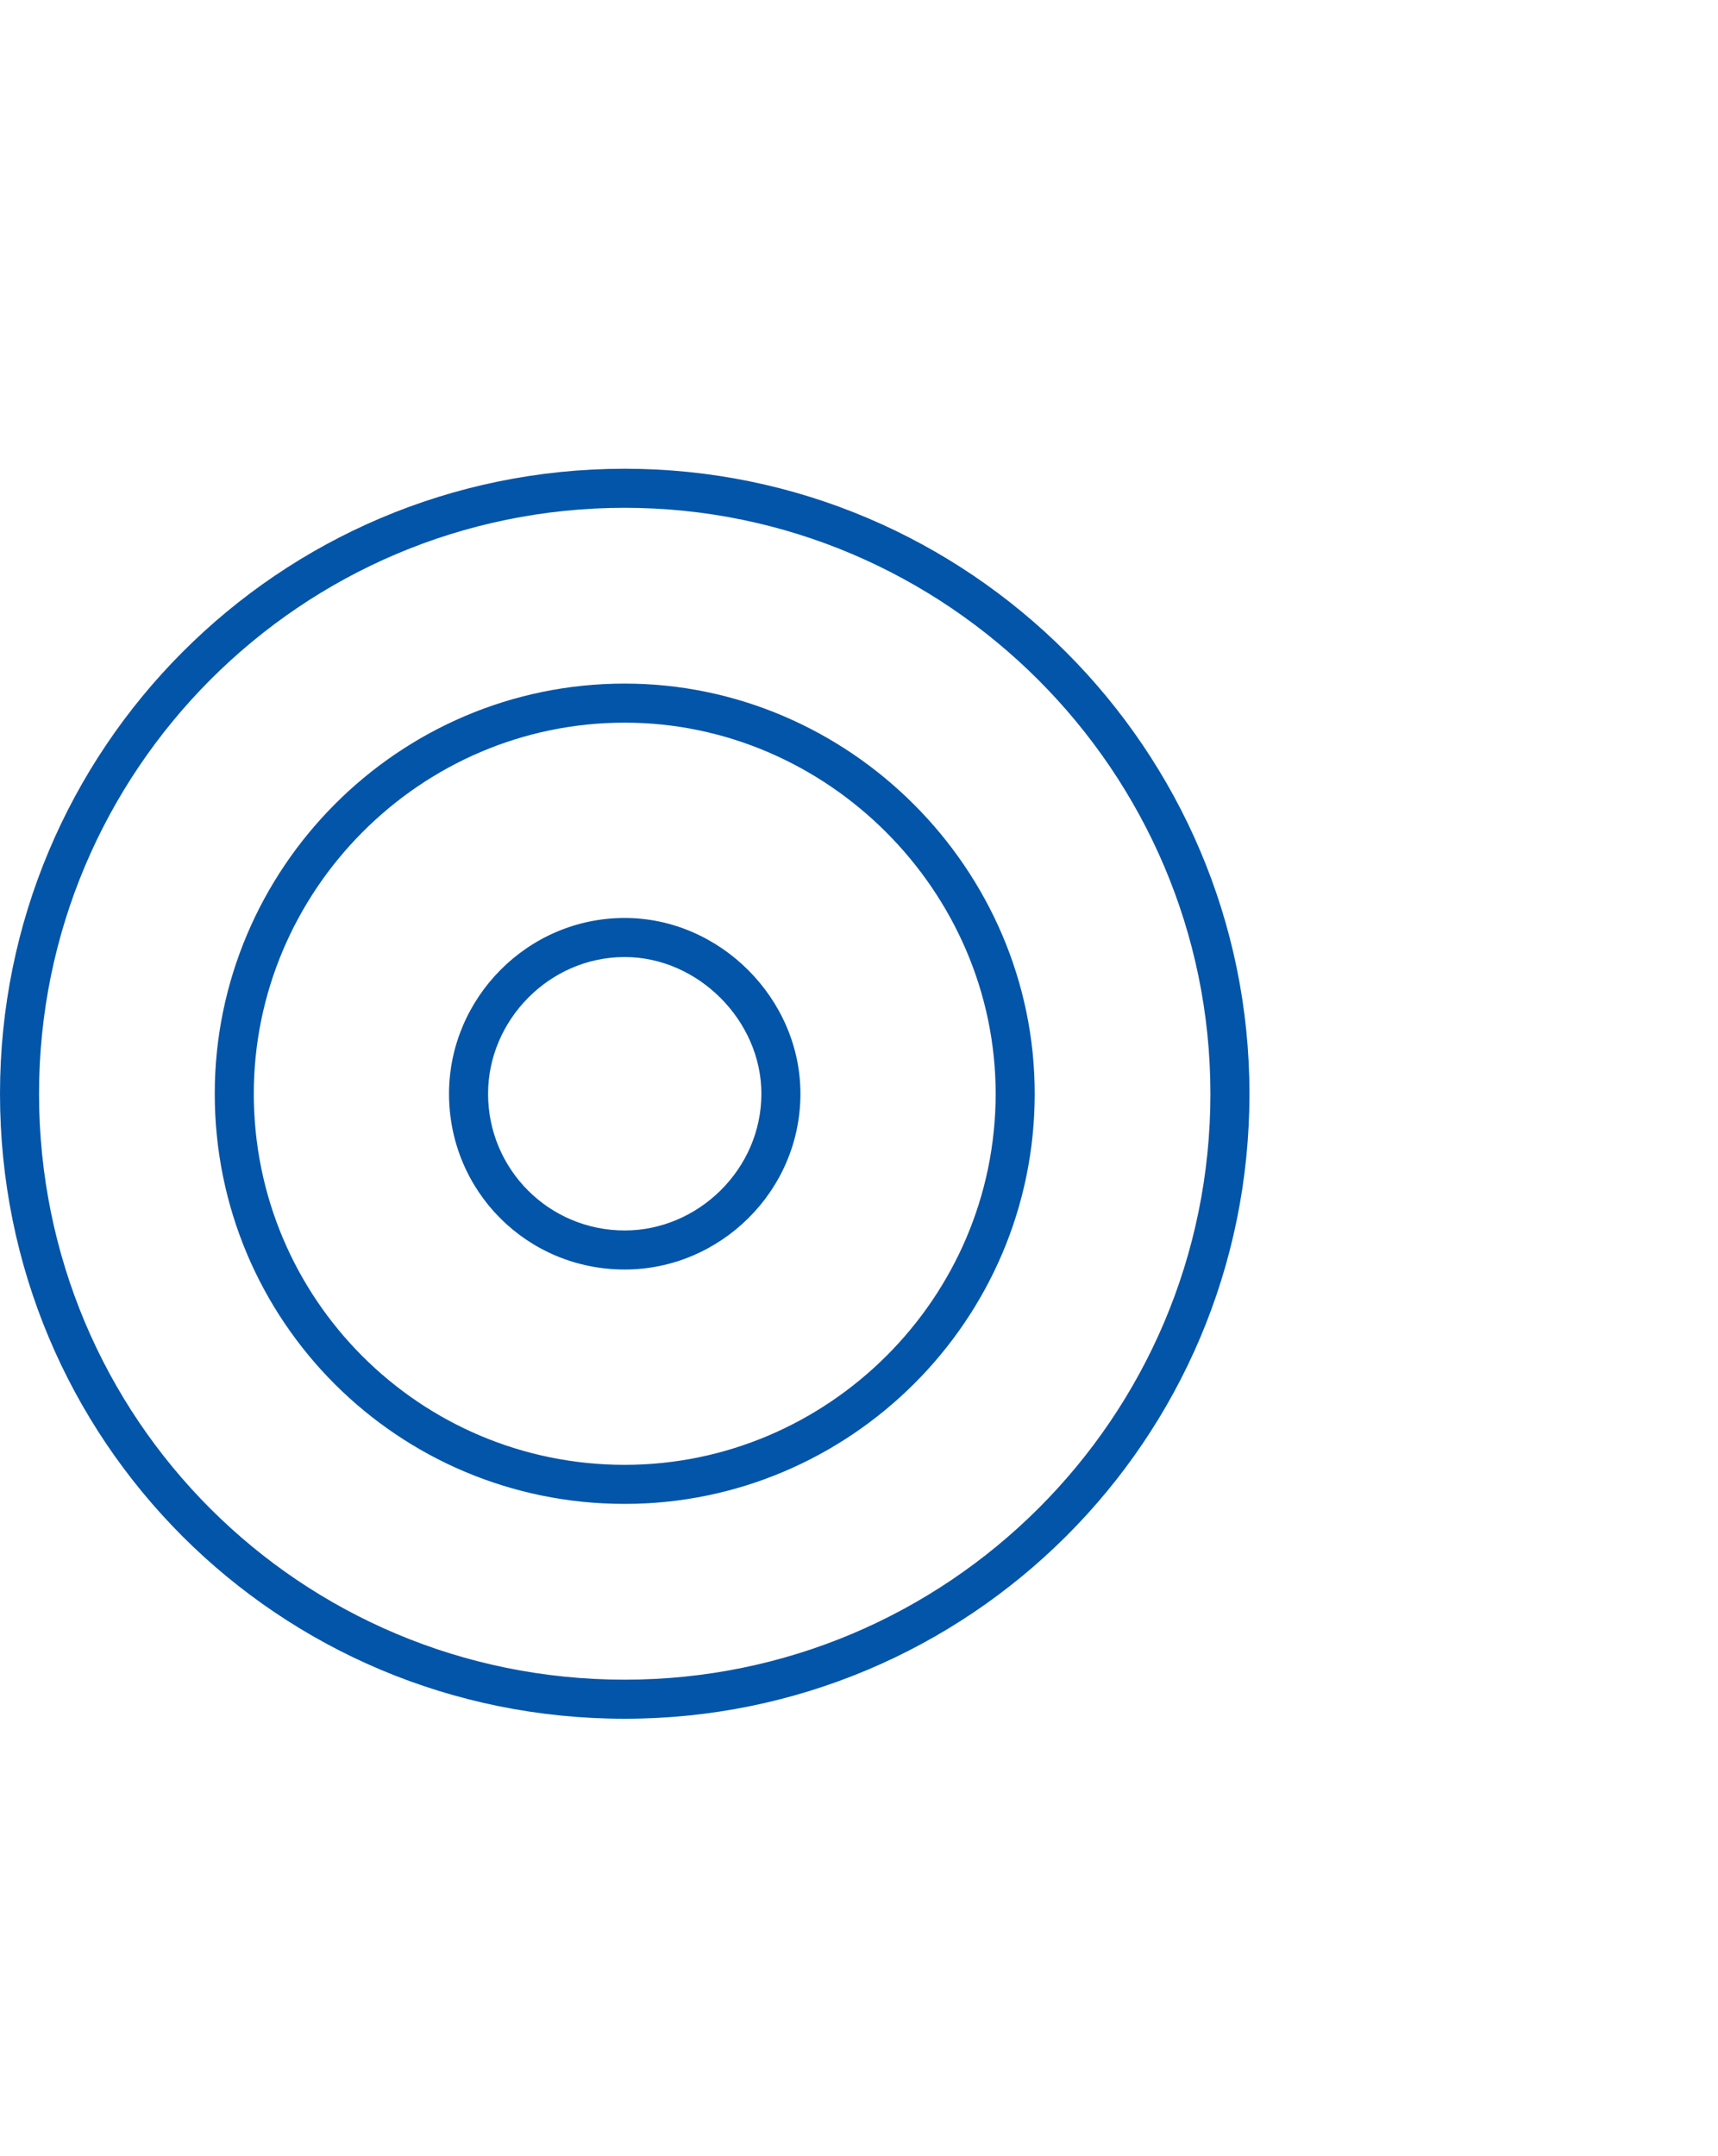
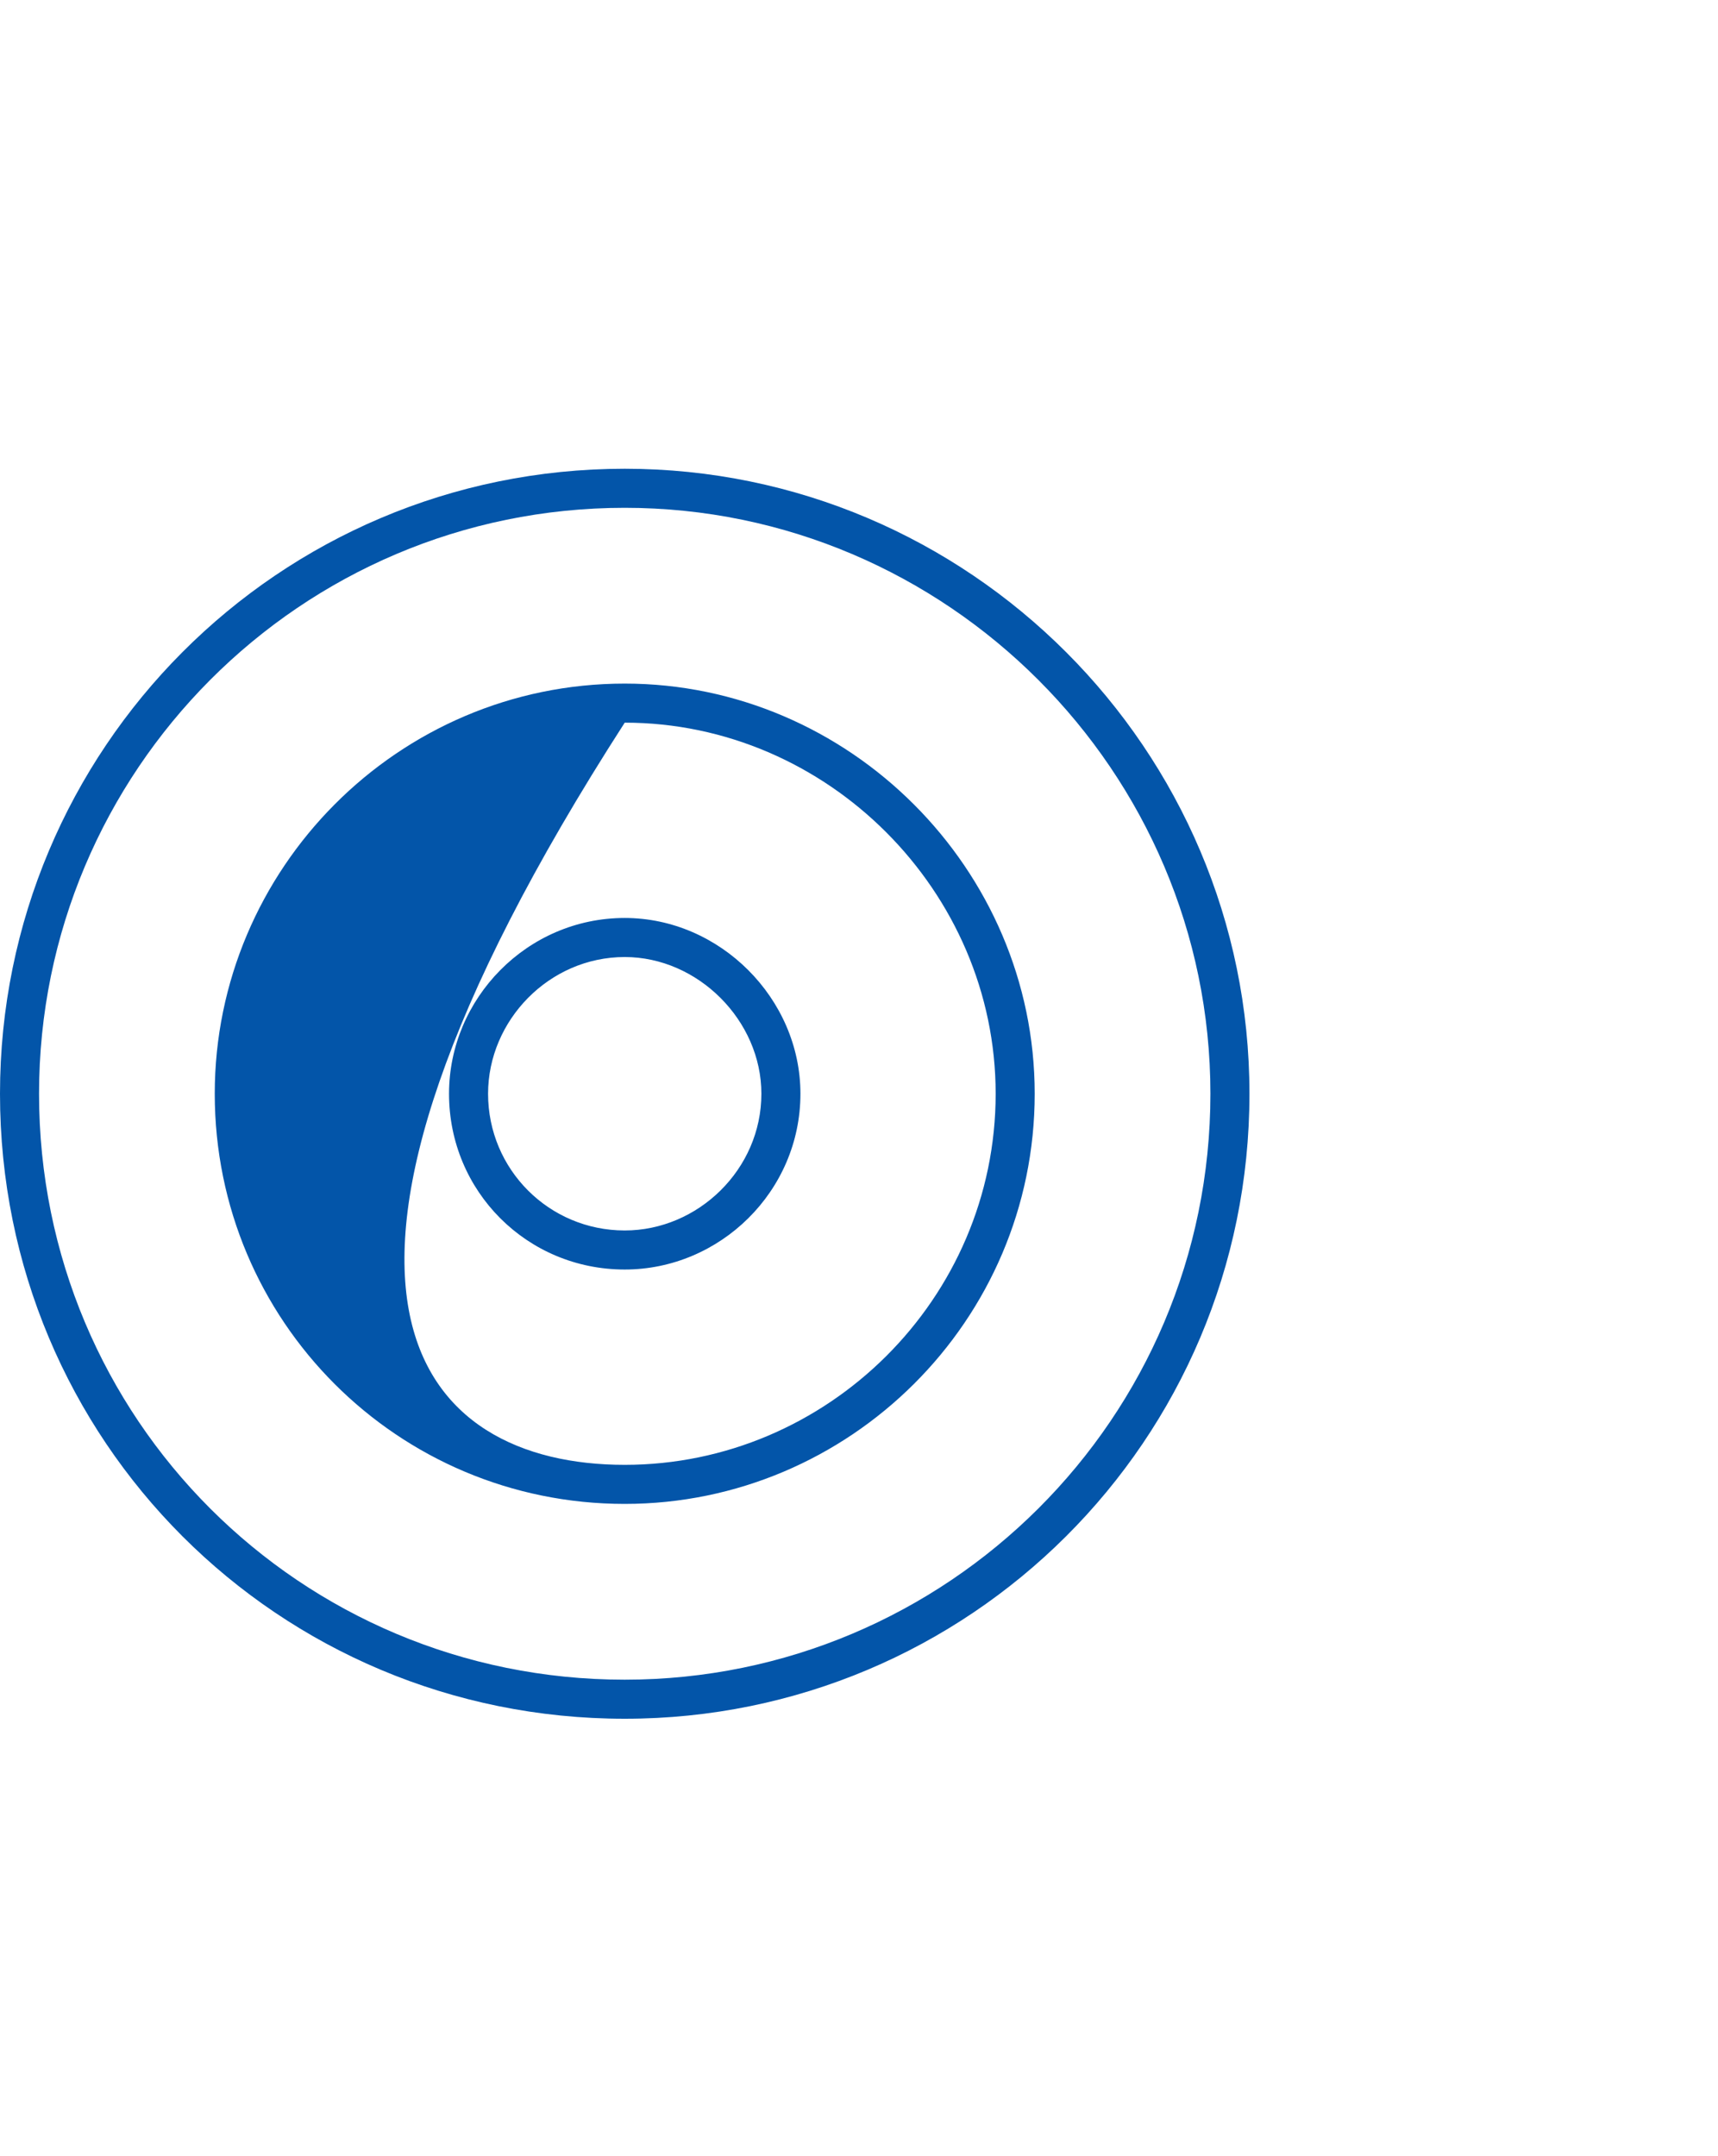
<svg xmlns="http://www.w3.org/2000/svg" width="55" height="69" viewBox="0 0 55 69" fill="none">
-   <path d="M25.625 35C25.625 38.125 23.047 40.625 20 40.625C16.875 40.625 14.375 38.125 14.375 35C14.375 31.953 16.875 29.375 20 29.375C23.047 29.375 25.625 31.953 25.625 35ZM20 30.625C17.578 30.625 15.625 32.656 15.625 35C15.625 37.422 17.578 39.375 20 39.375C22.344 39.375 24.375 37.422 24.375 35C24.375 32.656 22.344 30.625 20 30.625ZM6.875 35C6.875 27.812 12.734 21.875 20 21.875C27.188 21.875 33.125 27.812 33.125 35C33.125 42.266 27.188 48.125 20 48.125C12.734 48.125 6.875 42.266 6.875 35ZM20 46.875C26.484 46.875 31.875 41.562 31.875 35C31.875 28.516 26.484 23.125 20 23.125C13.438 23.125 8.125 28.516 8.125 35C8.125 41.562 13.438 46.875 20 46.875ZM0 35C0 23.984 8.906 15 20 15C31.016 15 40 23.984 40 35C40 46.094 31.016 55 20 55C8.906 55 0 46.094 0 35ZM20 53.75C30.312 53.75 38.75 45.391 38.75 35C38.75 24.688 30.312 16.25 20 16.25C9.609 16.25 1.25 24.688 1.25 35C1.25 45.391 9.609 53.75 20 53.75Z" fill="#0355A9" />
+   <path d="M25.625 35C25.625 38.125 23.047 40.625 20 40.625C16.875 40.625 14.375 38.125 14.375 35C14.375 31.953 16.875 29.375 20 29.375C23.047 29.375 25.625 31.953 25.625 35ZM20 30.625C17.578 30.625 15.625 32.656 15.625 35C15.625 37.422 17.578 39.375 20 39.375C22.344 39.375 24.375 37.422 24.375 35C24.375 32.656 22.344 30.625 20 30.625ZM6.875 35C6.875 27.812 12.734 21.875 20 21.875C27.188 21.875 33.125 27.812 33.125 35C33.125 42.266 27.188 48.125 20 48.125C12.734 48.125 6.875 42.266 6.875 35ZM20 46.875C26.484 46.875 31.875 41.562 31.875 35C31.875 28.516 26.484 23.125 20 23.125C8.125 41.562 13.438 46.875 20 46.875ZM0 35C0 23.984 8.906 15 20 15C31.016 15 40 23.984 40 35C40 46.094 31.016 55 20 55C8.906 55 0 46.094 0 35ZM20 53.75C30.312 53.75 38.75 45.391 38.75 35C38.75 24.688 30.312 16.25 20 16.25C9.609 16.25 1.25 24.688 1.25 35C1.25 45.391 9.609 53.75 20 53.75Z" fill="#0355A9" />
</svg>